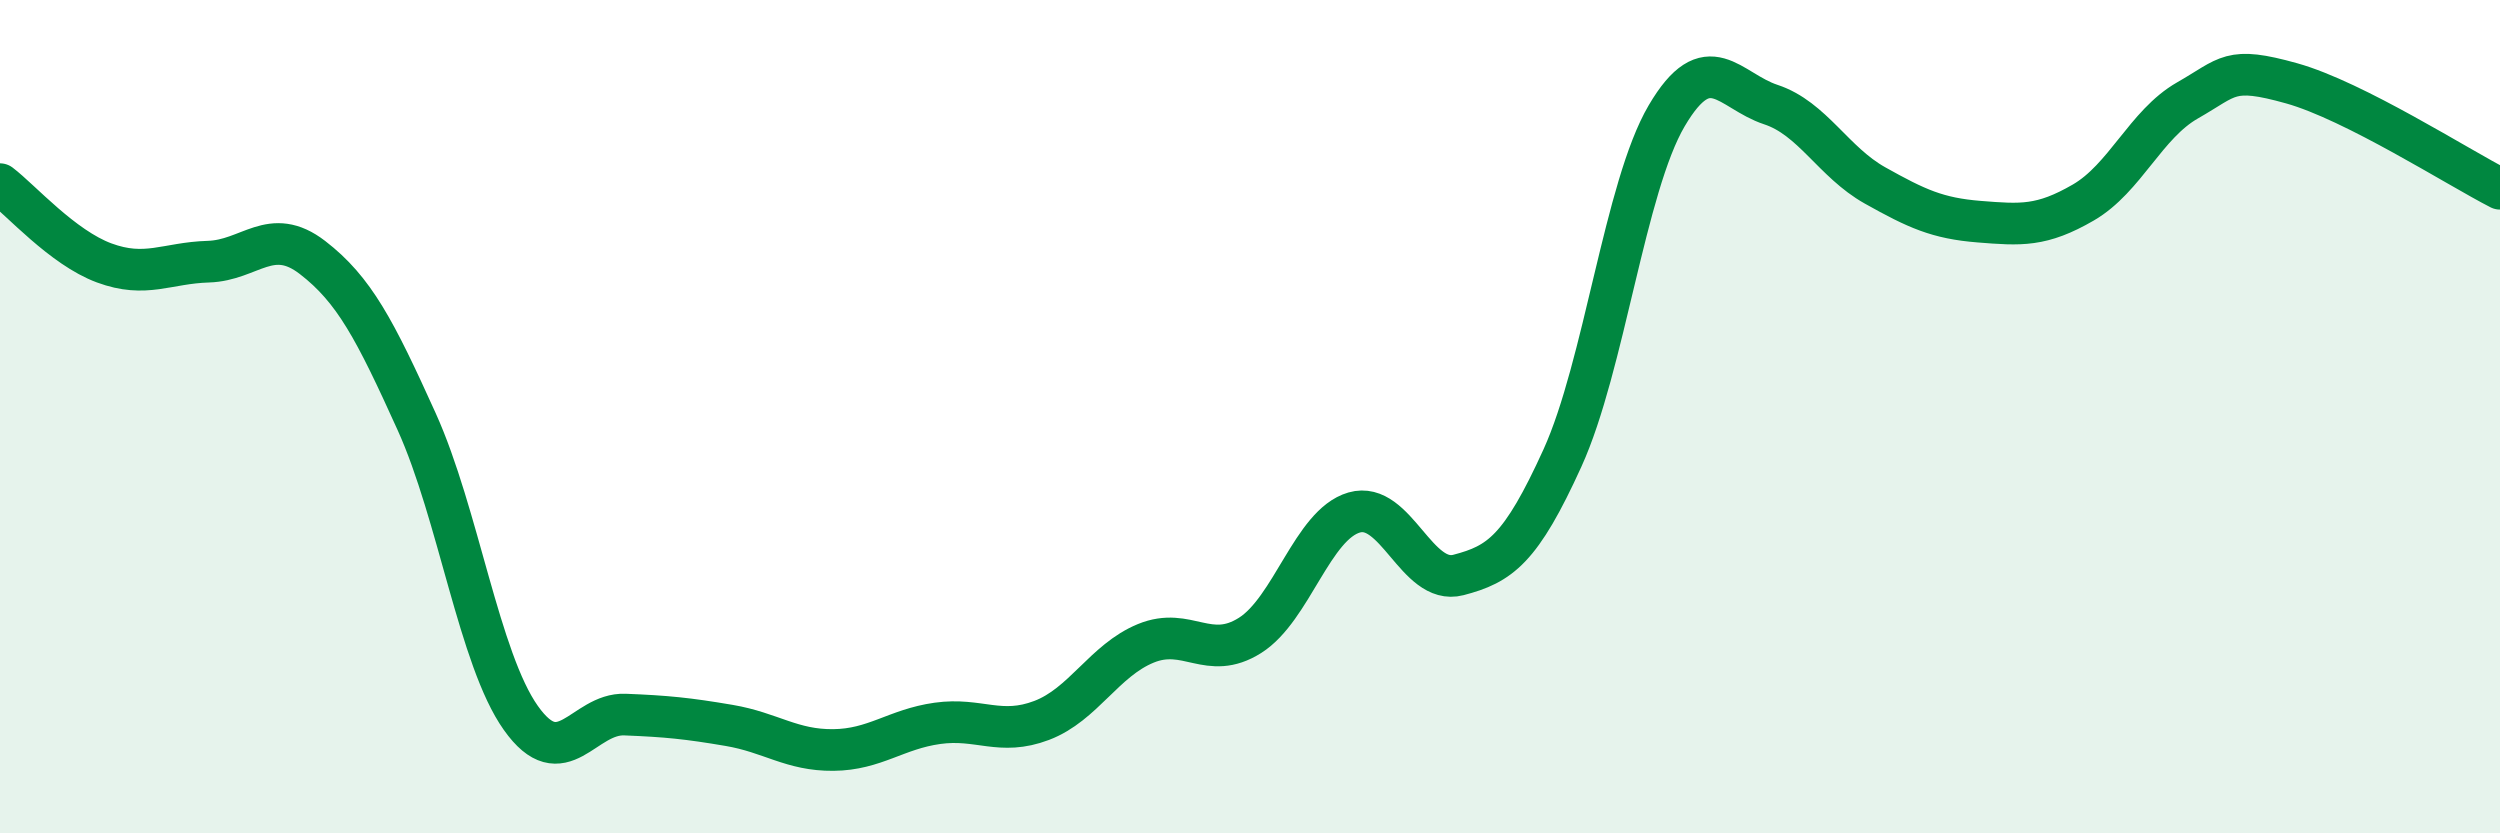
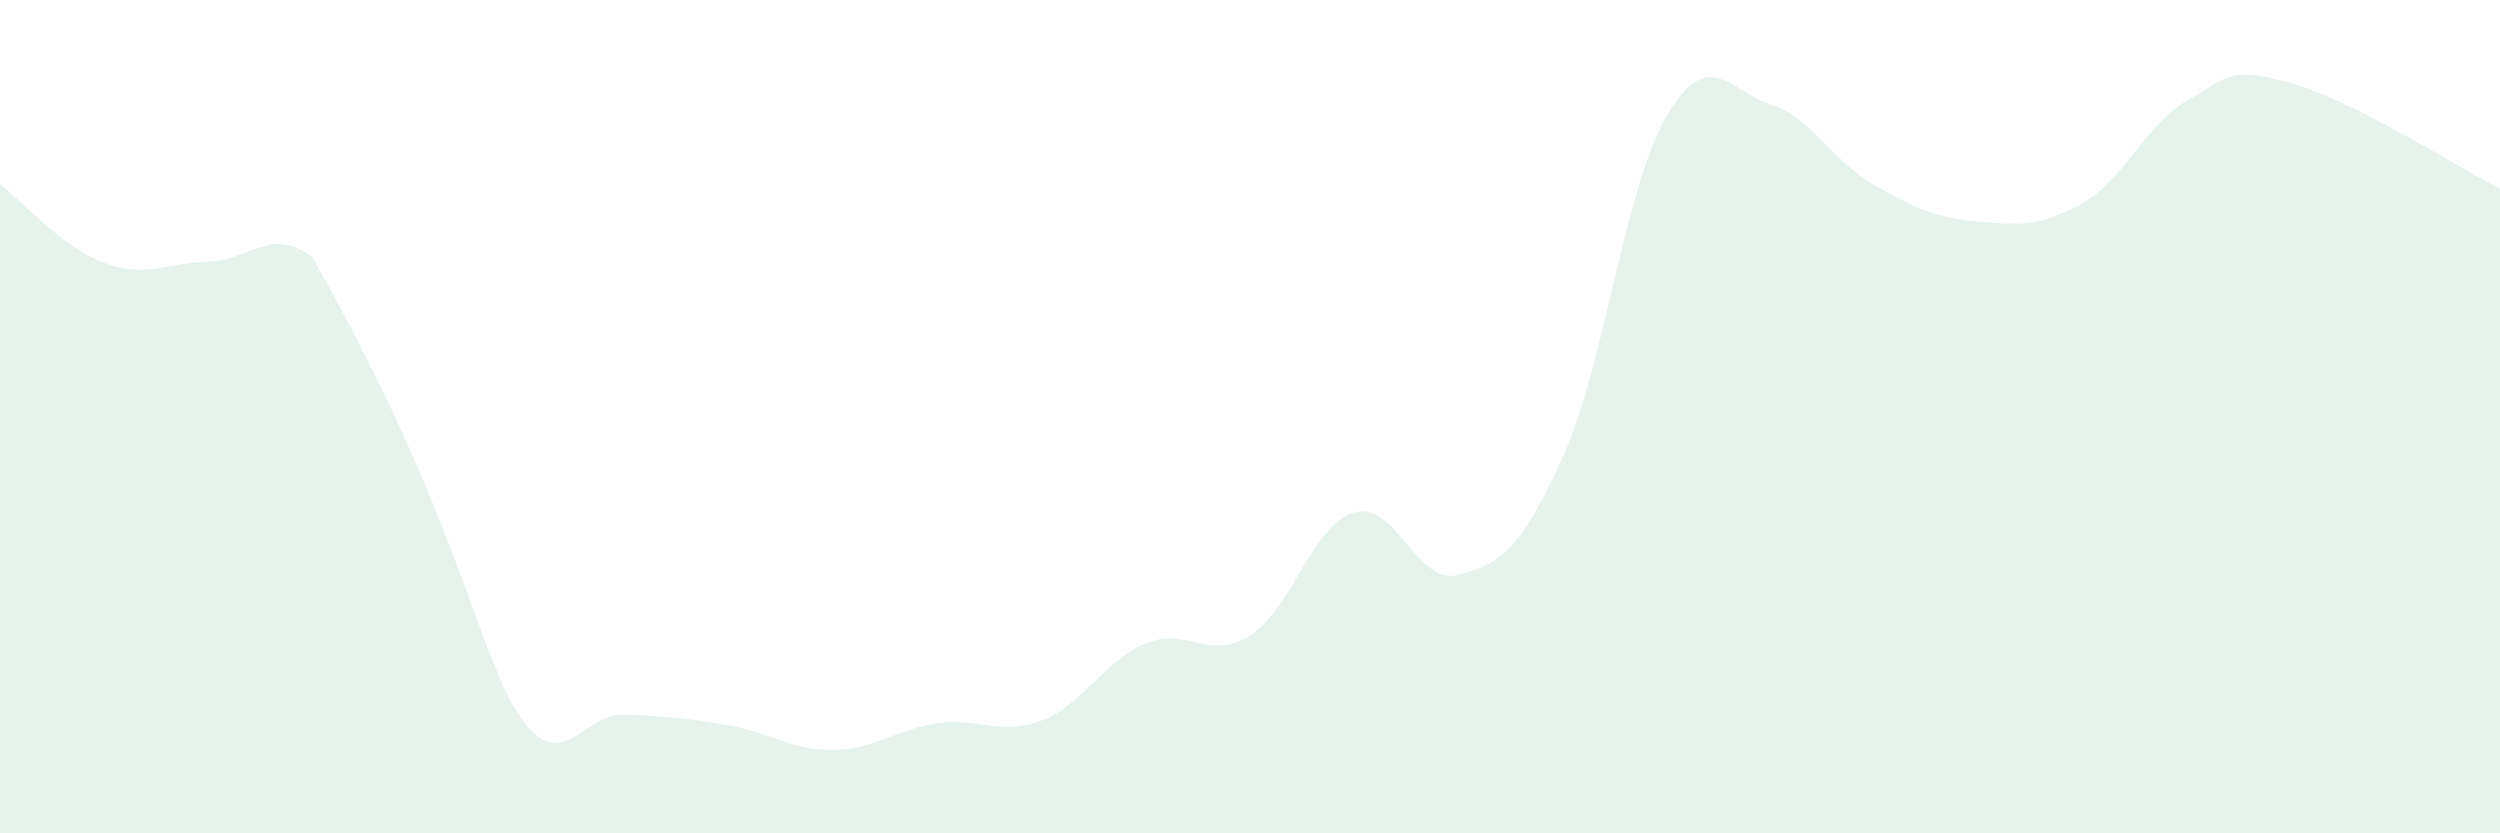
<svg xmlns="http://www.w3.org/2000/svg" width="60" height="20" viewBox="0 0 60 20">
-   <path d="M 0,4.42 C 0.5,4.8 1.5,5.94 2.5,6.31 C 3.5,6.68 4,6.31 5,6.28 C 6,6.25 6.5,5.41 7.5,6.18 C 8.5,6.95 9,7.91 10,10.12 C 11,12.33 11.5,15.82 12.5,17.23 C 13.5,18.64 14,17.11 15,17.15 C 16,17.19 16.5,17.24 17.5,17.41 C 18.5,17.58 19,18.01 20,18 C 21,17.99 21.5,17.5 22.5,17.36 C 23.5,17.22 24,17.67 25,17.29 C 26,16.91 26.5,15.85 27.5,15.44 C 28.5,15.03 29,15.88 30,15.25 C 31,14.62 31.5,12.59 32.5,12.3 C 33.5,12.01 34,14.06 35,13.8 C 36,13.54 36.5,13.19 37.5,10.99 C 38.5,8.79 39,4.48 40,2.78 C 41,1.08 41.5,2.18 42.5,2.51 C 43.5,2.84 44,3.89 45,4.45 C 46,5.01 46.5,5.24 47.5,5.32 C 48.5,5.4 49,5.44 50,4.86 C 51,4.28 51.5,2.98 52.5,2.41 C 53.5,1.84 53.5,1.58 55,2 C 56.5,2.42 59,4.02 60,4.53L60 20L0 20Z" fill="#008740" opacity="0.1" stroke-linecap="round" stroke-linejoin="round" />
-   <path d="M 0,4.42 C 0.5,4.8 1.5,5.94 2.5,6.31 C 3.5,6.68 4,6.31 5,6.28 C 6,6.25 6.5,5.41 7.5,6.18 C 8.5,6.95 9,7.91 10,10.12 C 11,12.33 11.5,15.82 12.5,17.23 C 13.5,18.64 14,17.11 15,17.15 C 16,17.19 16.5,17.24 17.5,17.41 C 18.5,17.58 19,18.01 20,18 C 21,17.99 21.5,17.5 22.5,17.36 C 23.5,17.22 24,17.67 25,17.29 C 26,16.91 26.5,15.85 27.5,15.44 C 28.5,15.03 29,15.88 30,15.25 C 31,14.62 31.5,12.59 32.5,12.3 C 33.5,12.01 34,14.06 35,13.8 C 36,13.54 36.5,13.19 37.5,10.99 C 38.5,8.79 39,4.48 40,2.78 C 41,1.08 41.5,2.18 42.5,2.51 C 43.5,2.84 44,3.89 45,4.45 C 46,5.01 46.5,5.24 47.5,5.32 C 48.5,5.4 49,5.44 50,4.86 C 51,4.28 51.5,2.98 52.5,2.41 C 53.5,1.84 53.5,1.58 55,2 C 56.5,2.42 59,4.02 60,4.53" stroke="#008740" stroke-width="1" fill="none" stroke-linecap="round" stroke-linejoin="round" />
+   <path d="M 0,4.42 C 0.5,4.8 1.5,5.94 2.5,6.31 C 3.5,6.68 4,6.31 5,6.28 C 6,6.25 6.5,5.41 7.5,6.18 C 11,12.33 11.5,15.82 12.5,17.23 C 13.5,18.64 14,17.11 15,17.15 C 16,17.19 16.5,17.24 17.5,17.41 C 18.5,17.58 19,18.01 20,18 C 21,17.99 21.5,17.5 22.5,17.36 C 23.5,17.22 24,17.67 25,17.29 C 26,16.91 26.5,15.85 27.5,15.44 C 28.5,15.03 29,15.88 30,15.25 C 31,14.62 31.5,12.59 32.5,12.3 C 33.5,12.01 34,14.06 35,13.8 C 36,13.54 36.5,13.19 37.5,10.99 C 38.5,8.79 39,4.48 40,2.78 C 41,1.08 41.5,2.18 42.5,2.51 C 43.5,2.84 44,3.89 45,4.45 C 46,5.01 46.5,5.24 47.5,5.32 C 48.5,5.4 49,5.44 50,4.86 C 51,4.28 51.5,2.98 52.5,2.41 C 53.5,1.84 53.5,1.58 55,2 C 56.5,2.42 59,4.02 60,4.53L60 20L0 20Z" fill="#008740" opacity="0.1" stroke-linecap="round" stroke-linejoin="round" />
</svg>